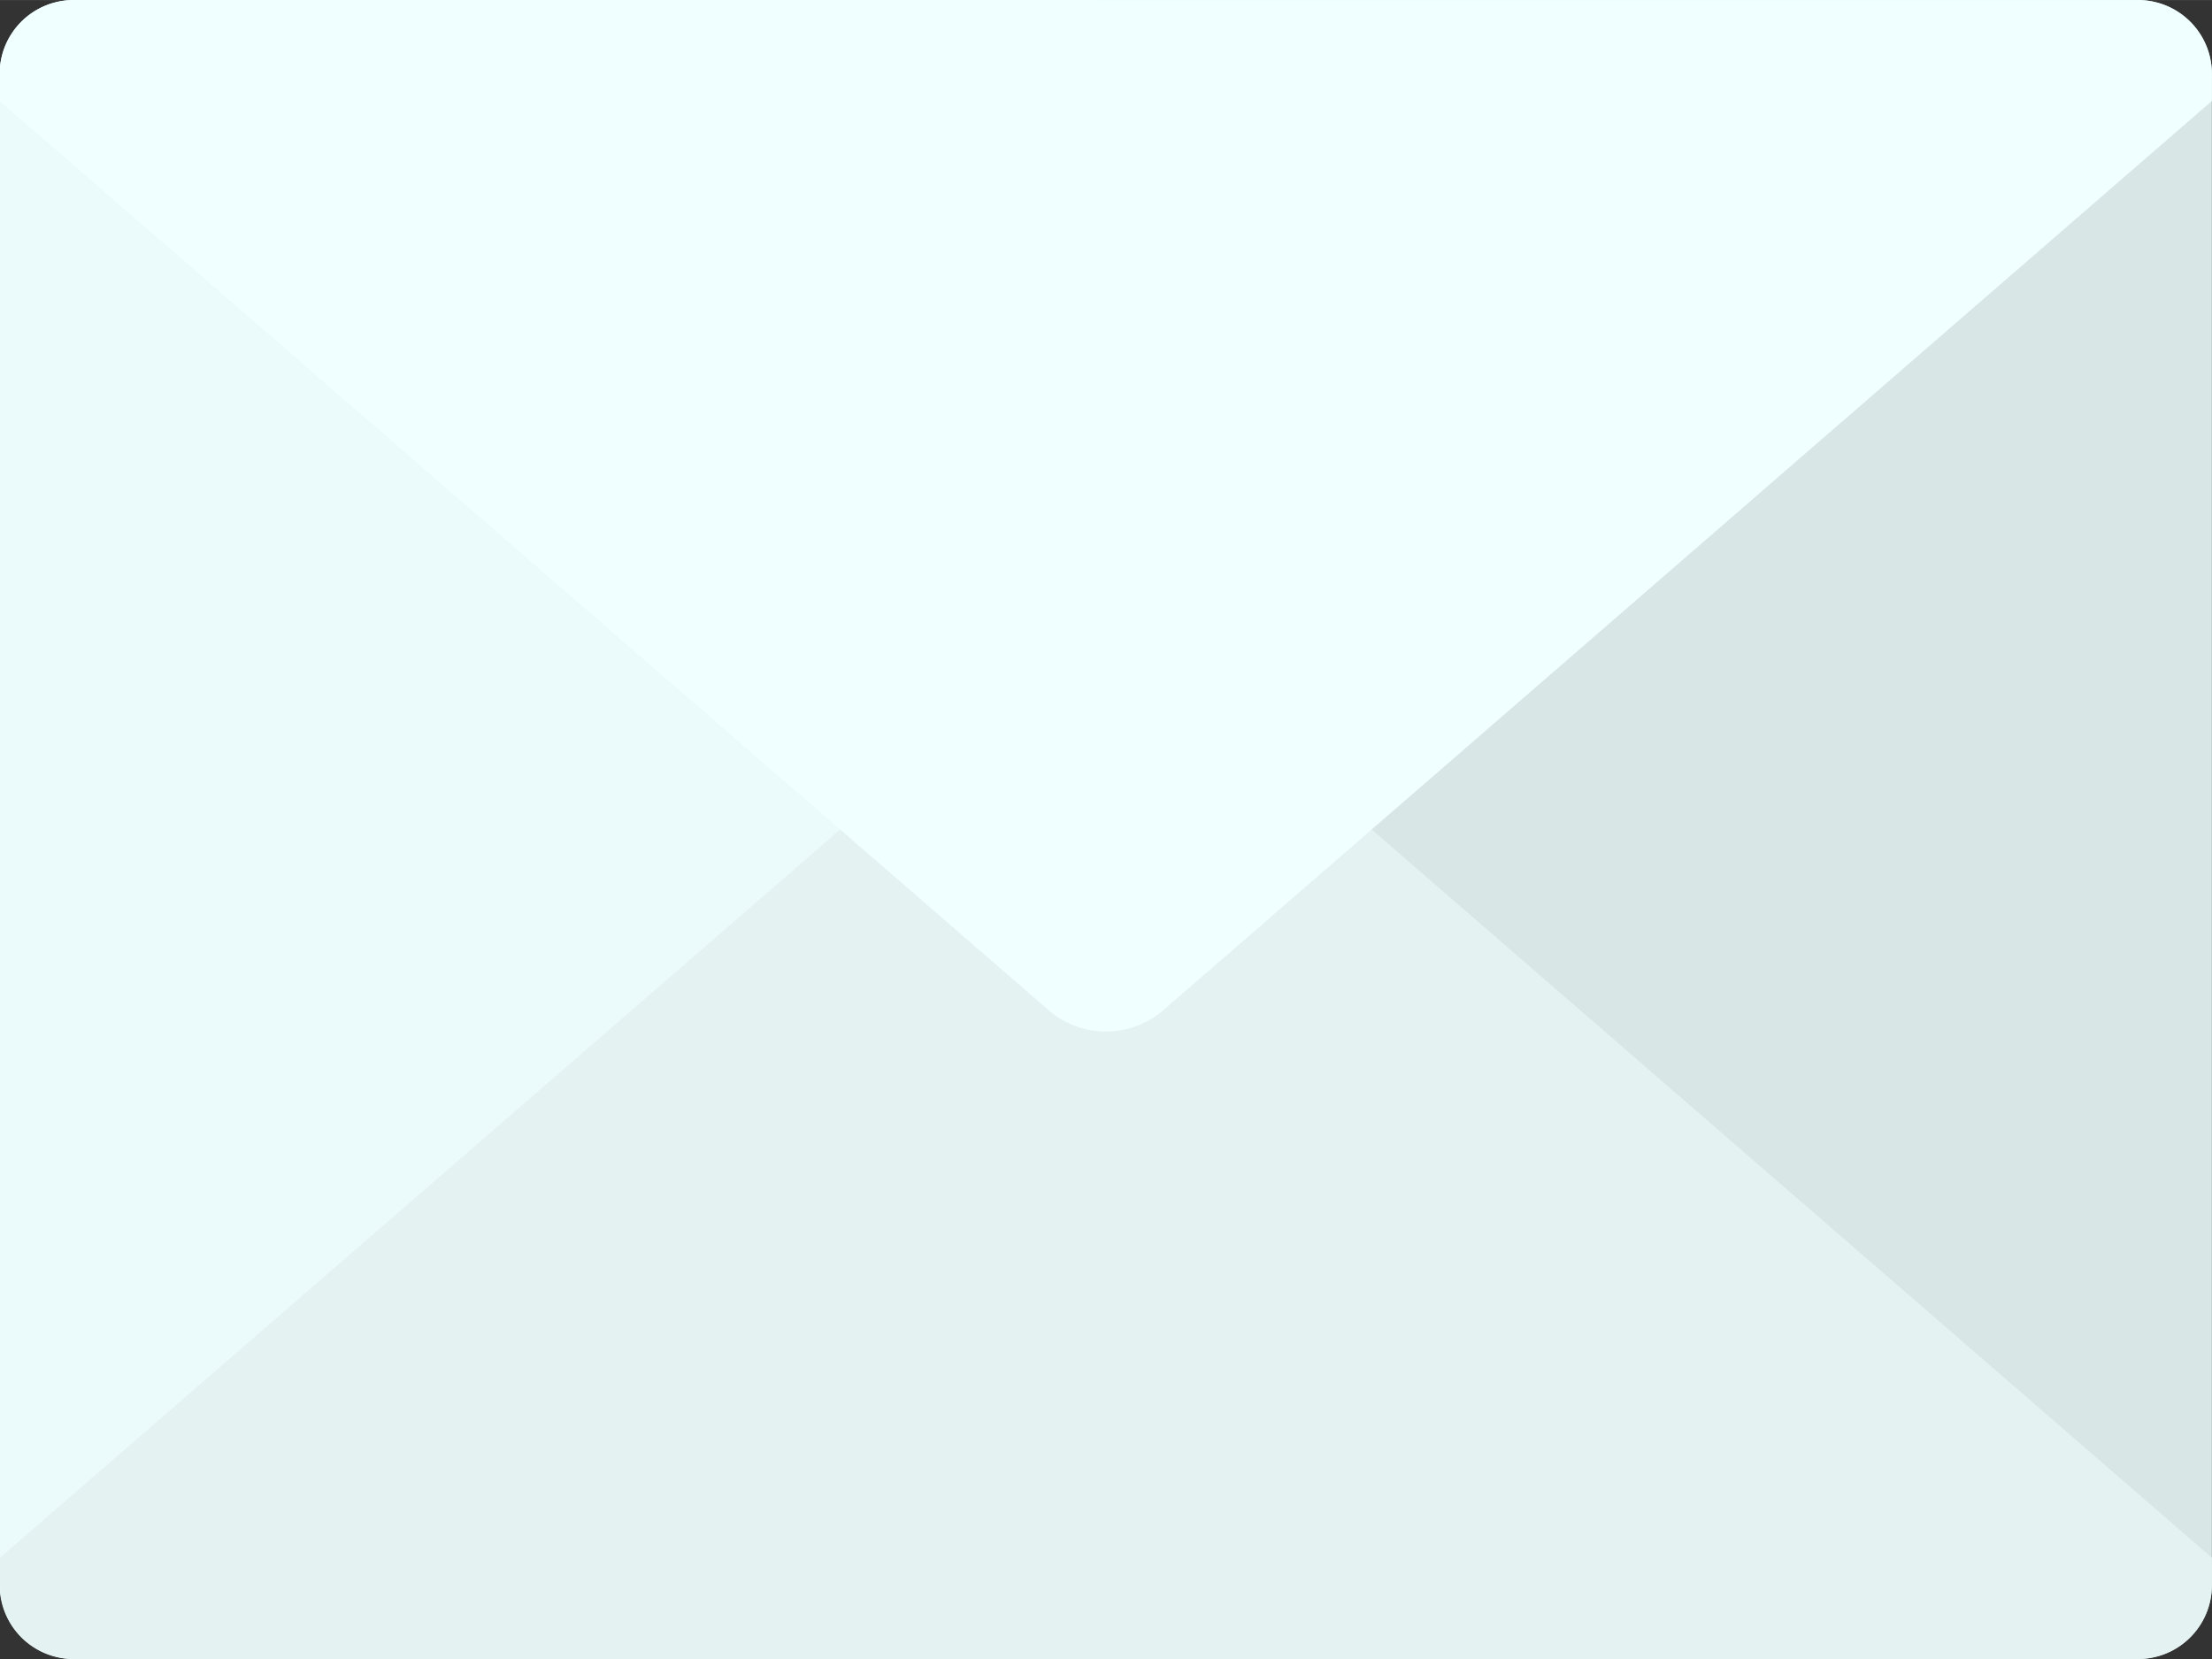
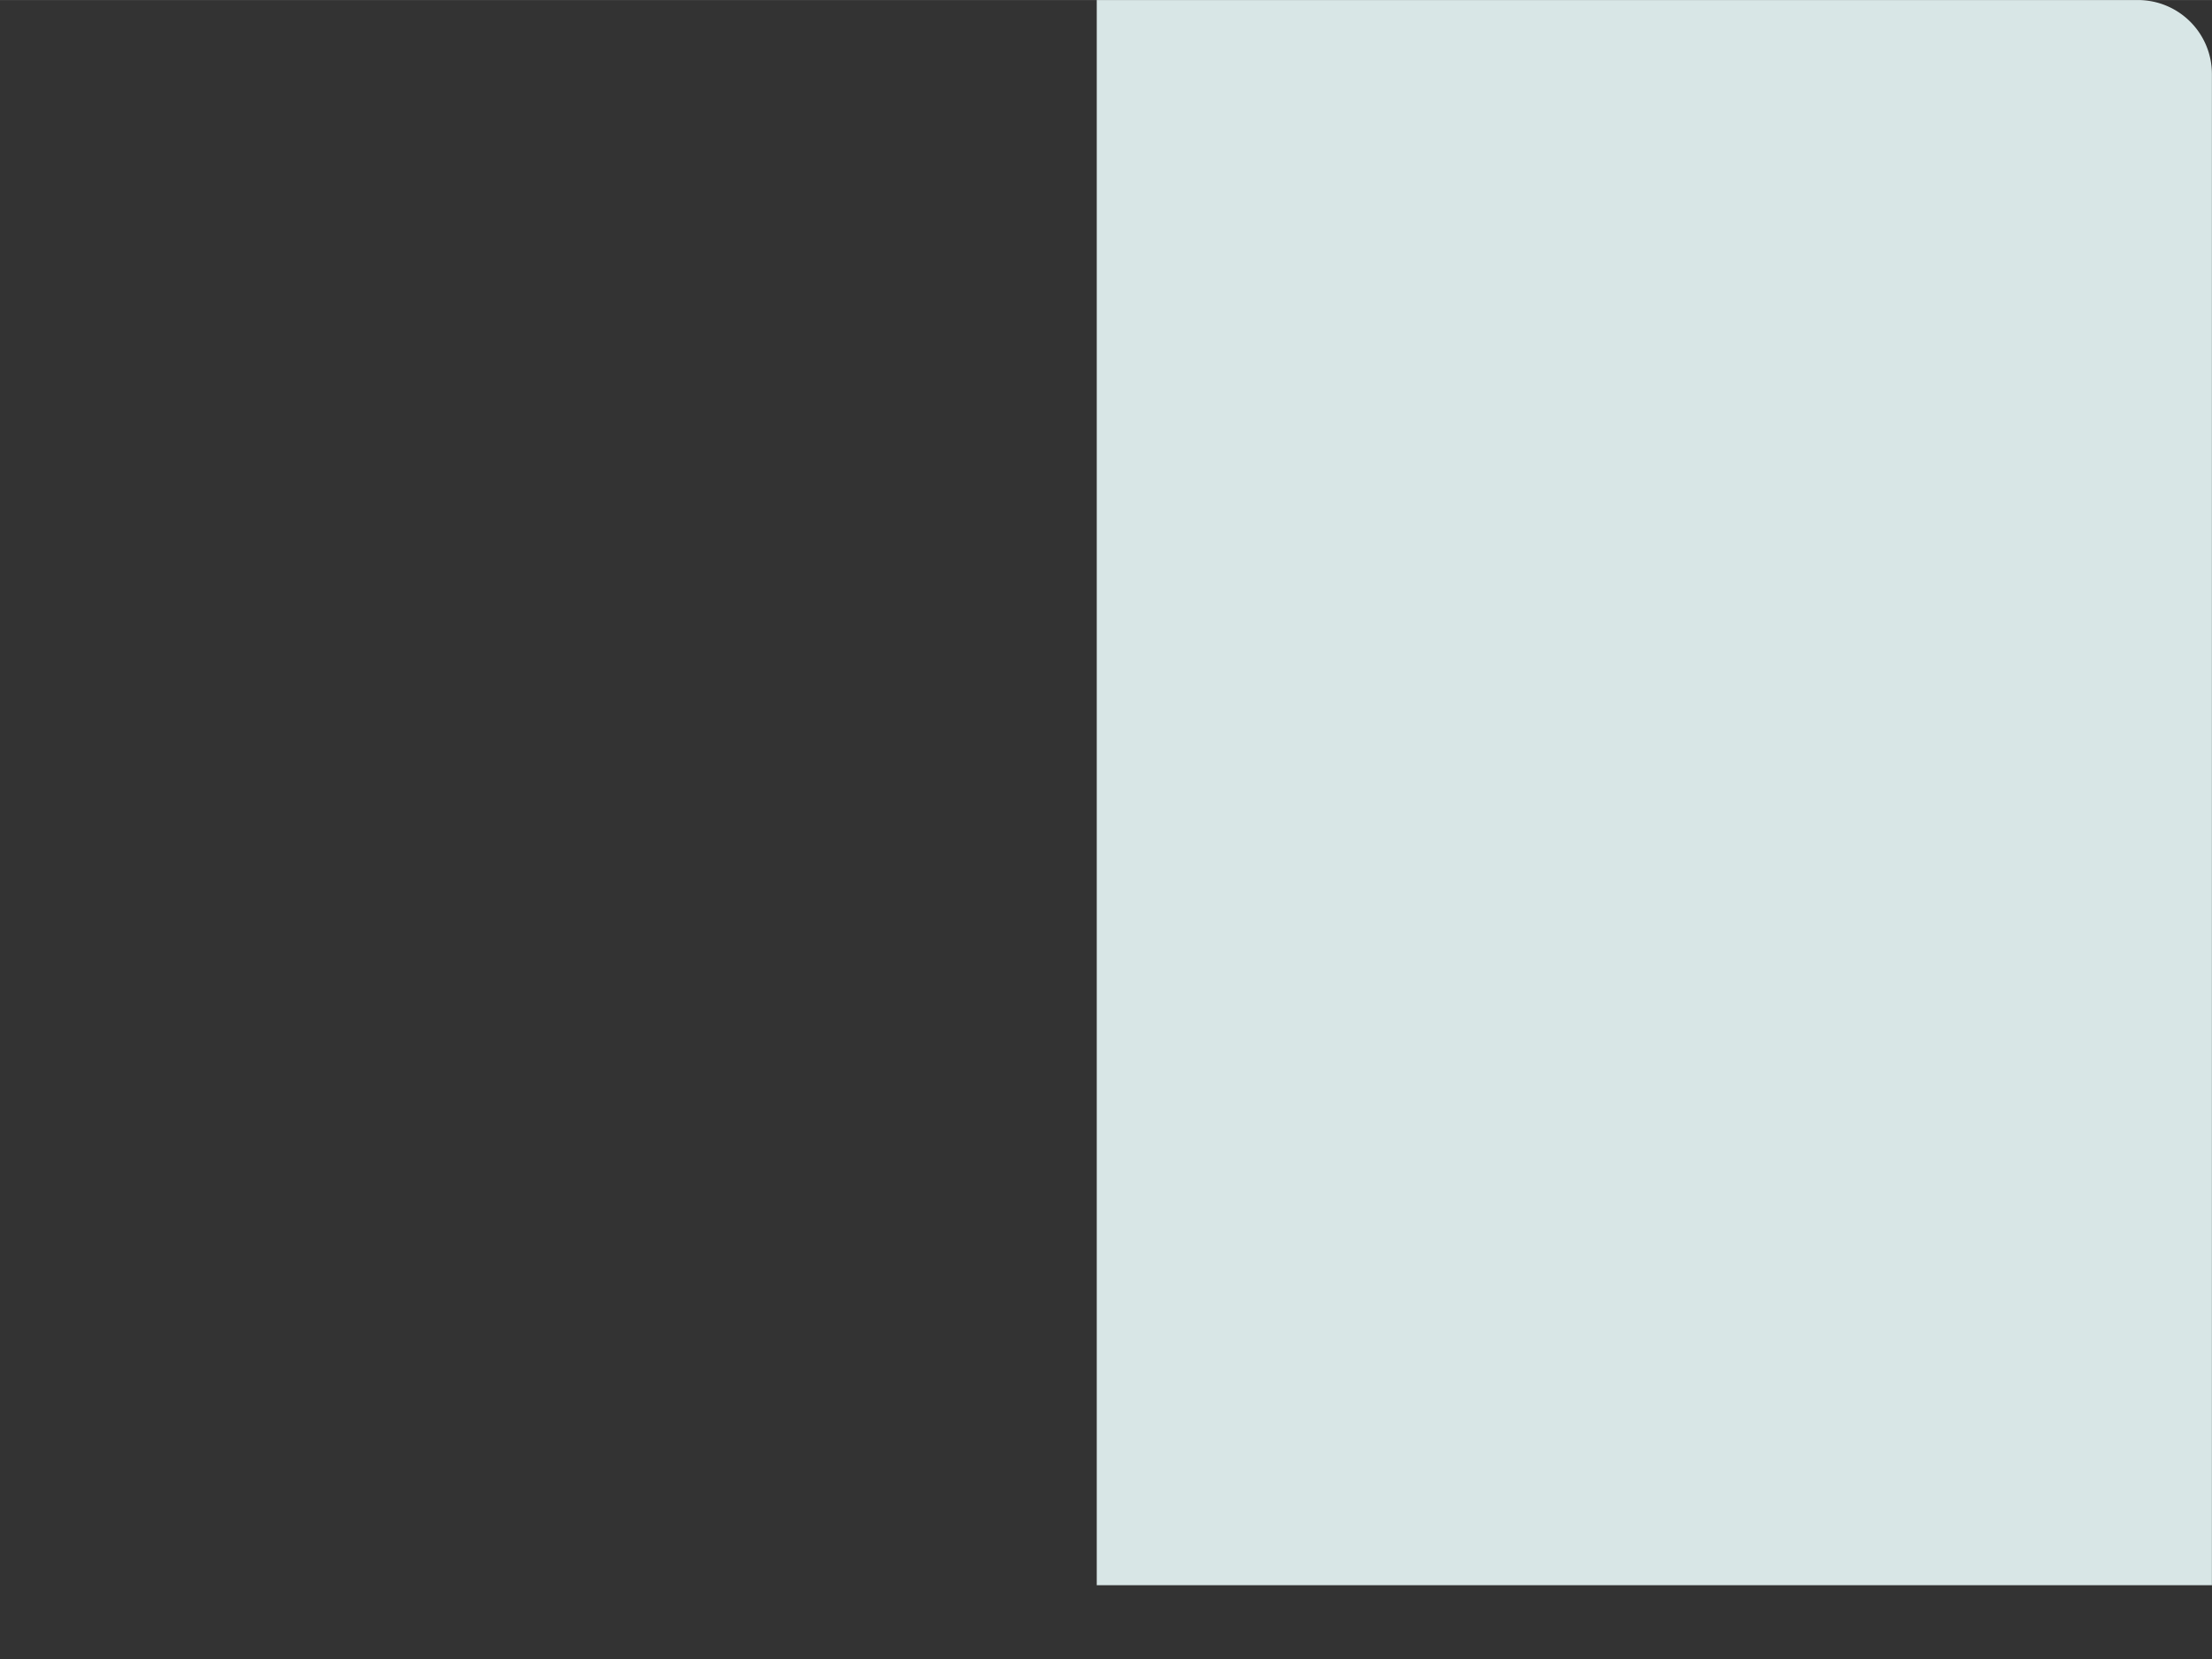
<svg xmlns="http://www.w3.org/2000/svg" width="8.809mm" height="6.607mm" viewBox="0 0 24.971 18.728">
  <rect x="0" y="0" width="24.971" height="18.728" fill="#333333" stroke="none" />
  <defs>
    <style>.cls-1{fill:#d8e6e6;}.cls-2{fill:#ebfafa;}.cls-3{fill:#e4f2f2;}.cls-4{fill:azure;}</style>
  </defs>
  <g id="レイヤー_25" data-name="レイヤー 25">
-     <path class="cls-1" d="M52.642,32.256a.835.835,0,0,1-.832.833H40.053V14.361H51.81a.835.835,0,0,1,.832.832Z" transform="translate(-27.672 -14.361)" />
-     <path class="cls-2" d="M40.073,33.089H28.5a.835.835,0,0,1-.832-.833V15.193a.835.835,0,0,1,.832-.832H40.073Z" transform="translate(-27.672 -14.361)" />
-     <path class="cls-3" d="M28.5,33.089H51.81a.835.835,0,0,0,.832-.833v-.31L40.786,21.67a.992.992,0,0,0-1.258,0L27.672,31.945v.311A.835.835,0,0,0,28.5,33.089Z" transform="translate(-27.672 -14.361)" />
-     <path class="cls-4" d="M51.81,14.361H28.5a.835.835,0,0,0-.832.832V15.5L39.528,25.78a.992.992,0,0,0,1.258,0L52.642,15.5v-.311A.835.835,0,0,0,51.81,14.361Z" transform="translate(-27.672 -14.361)" />
+     <path class="cls-1" d="M52.642,32.256H40.053V14.361H51.81a.835.835,0,0,1,.832.832Z" transform="translate(-27.672 -14.361)" />
  </g>
</svg>